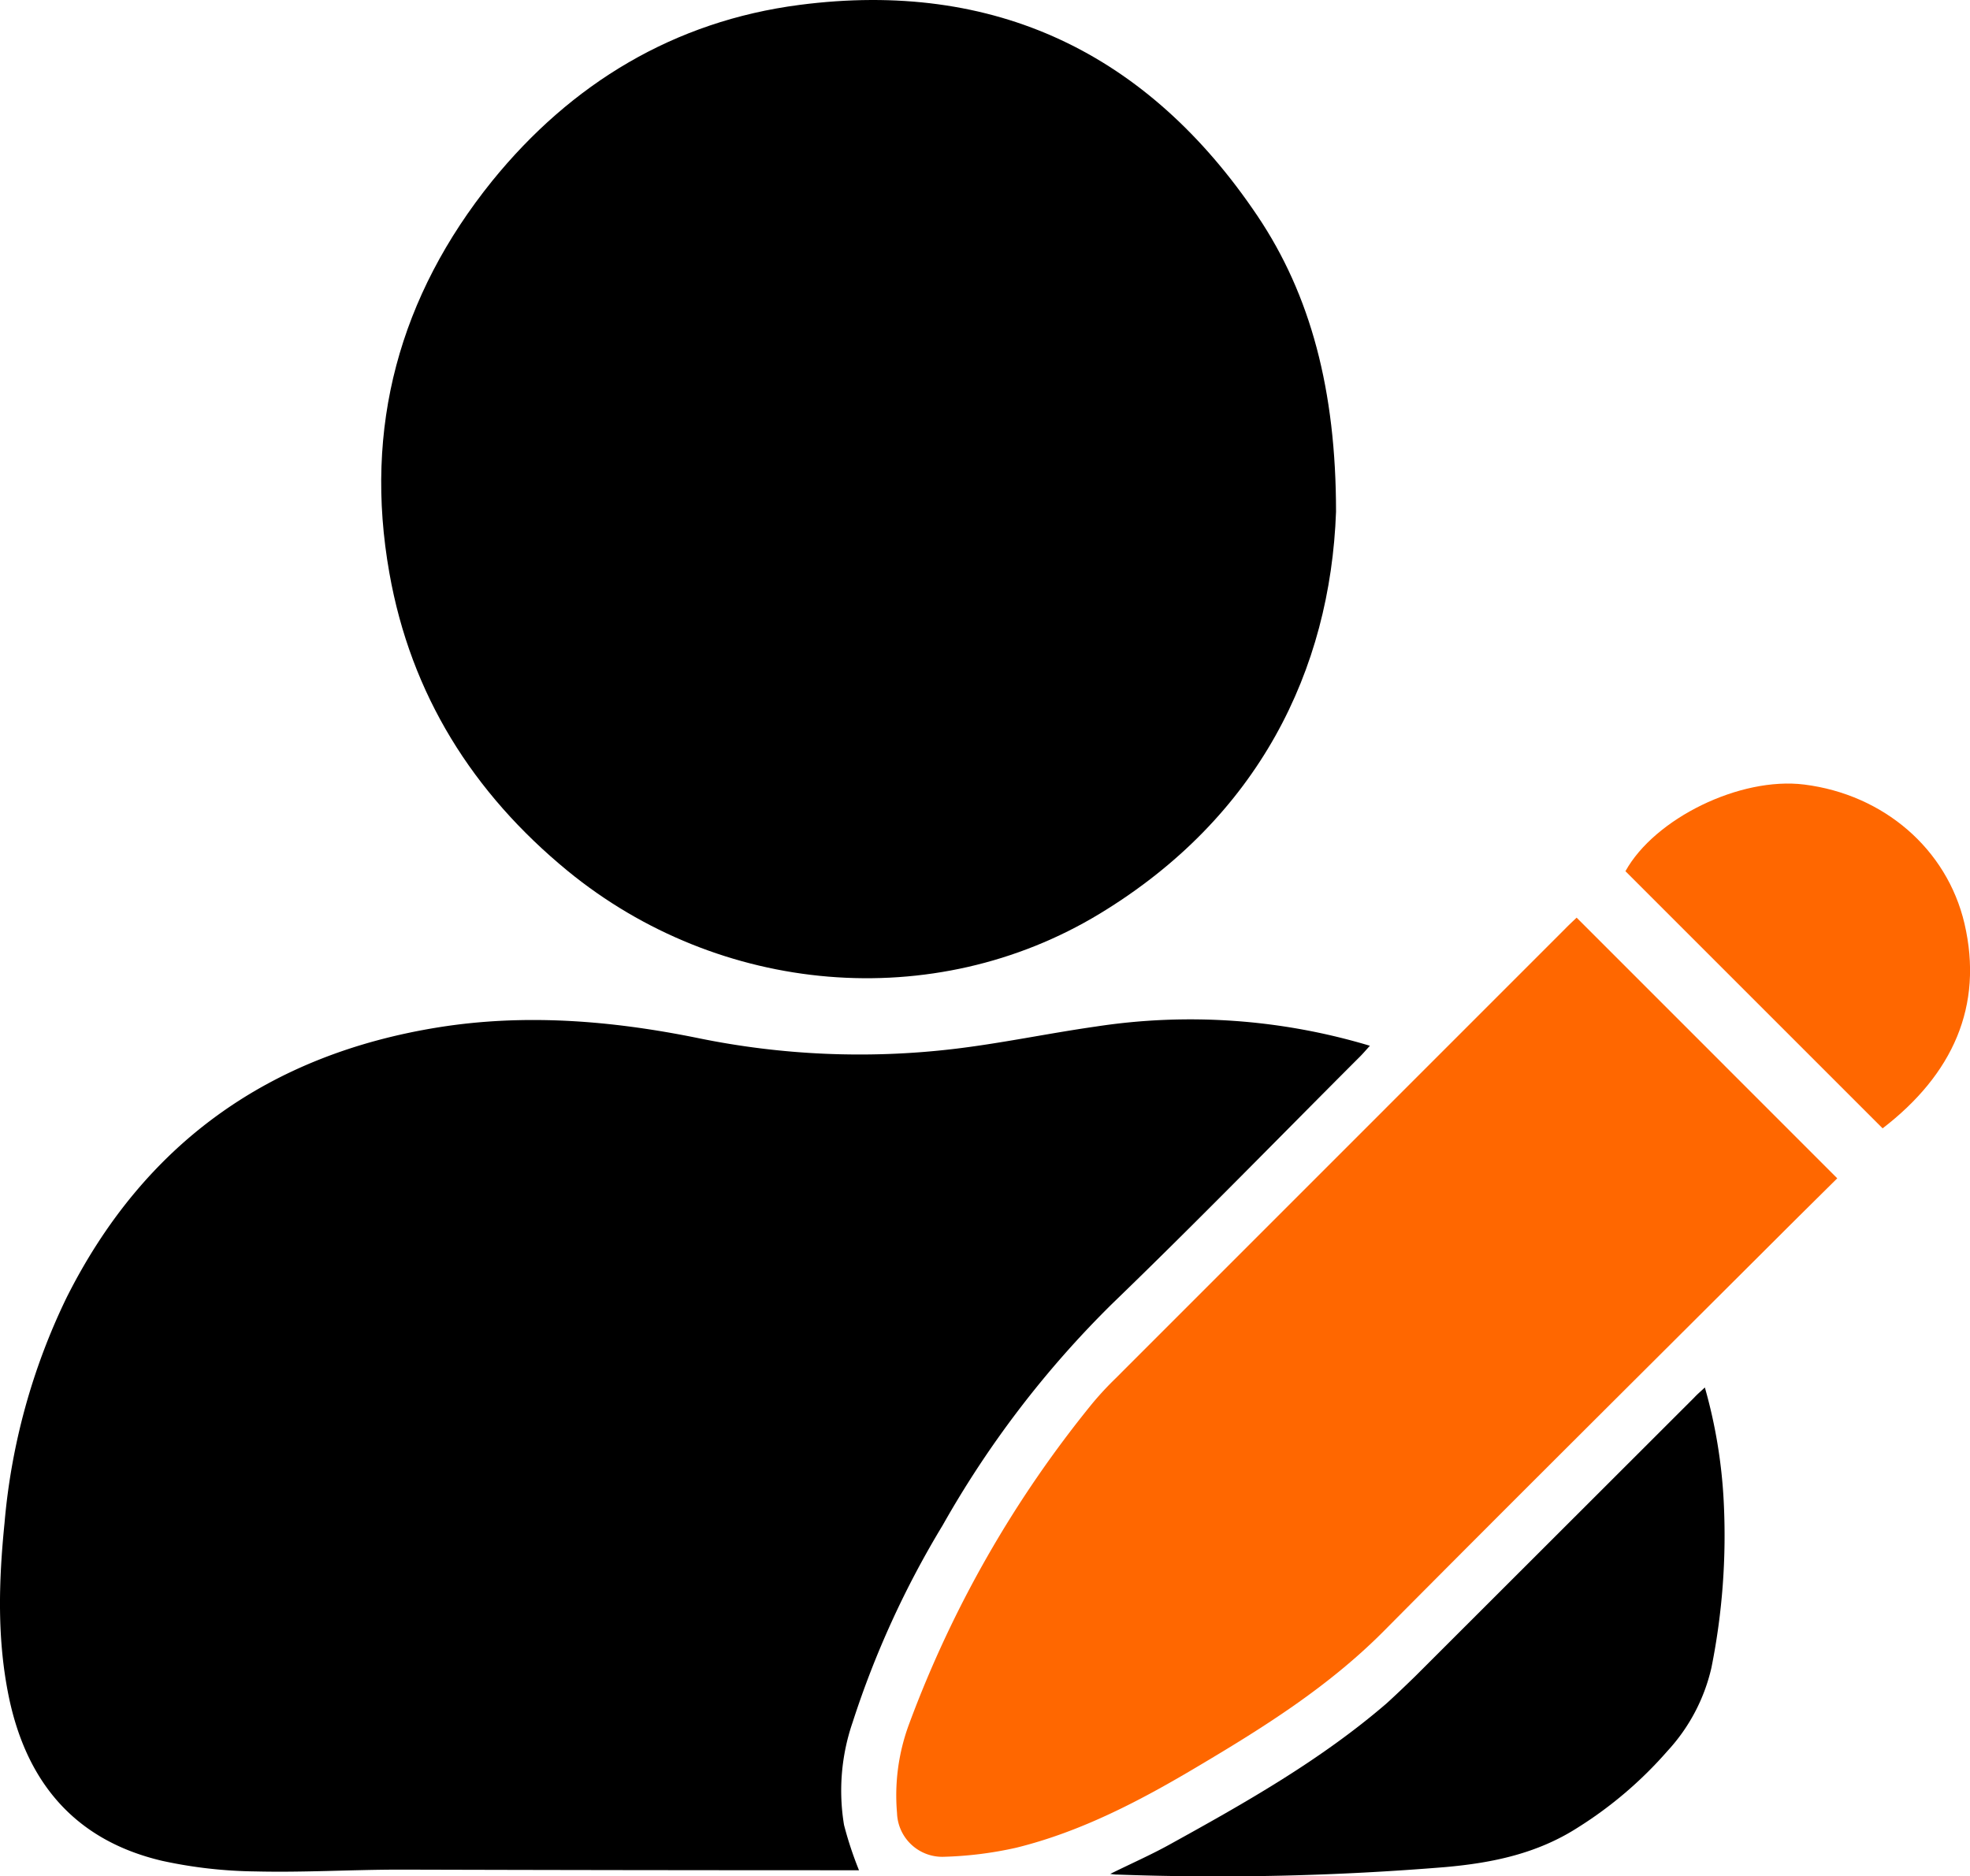
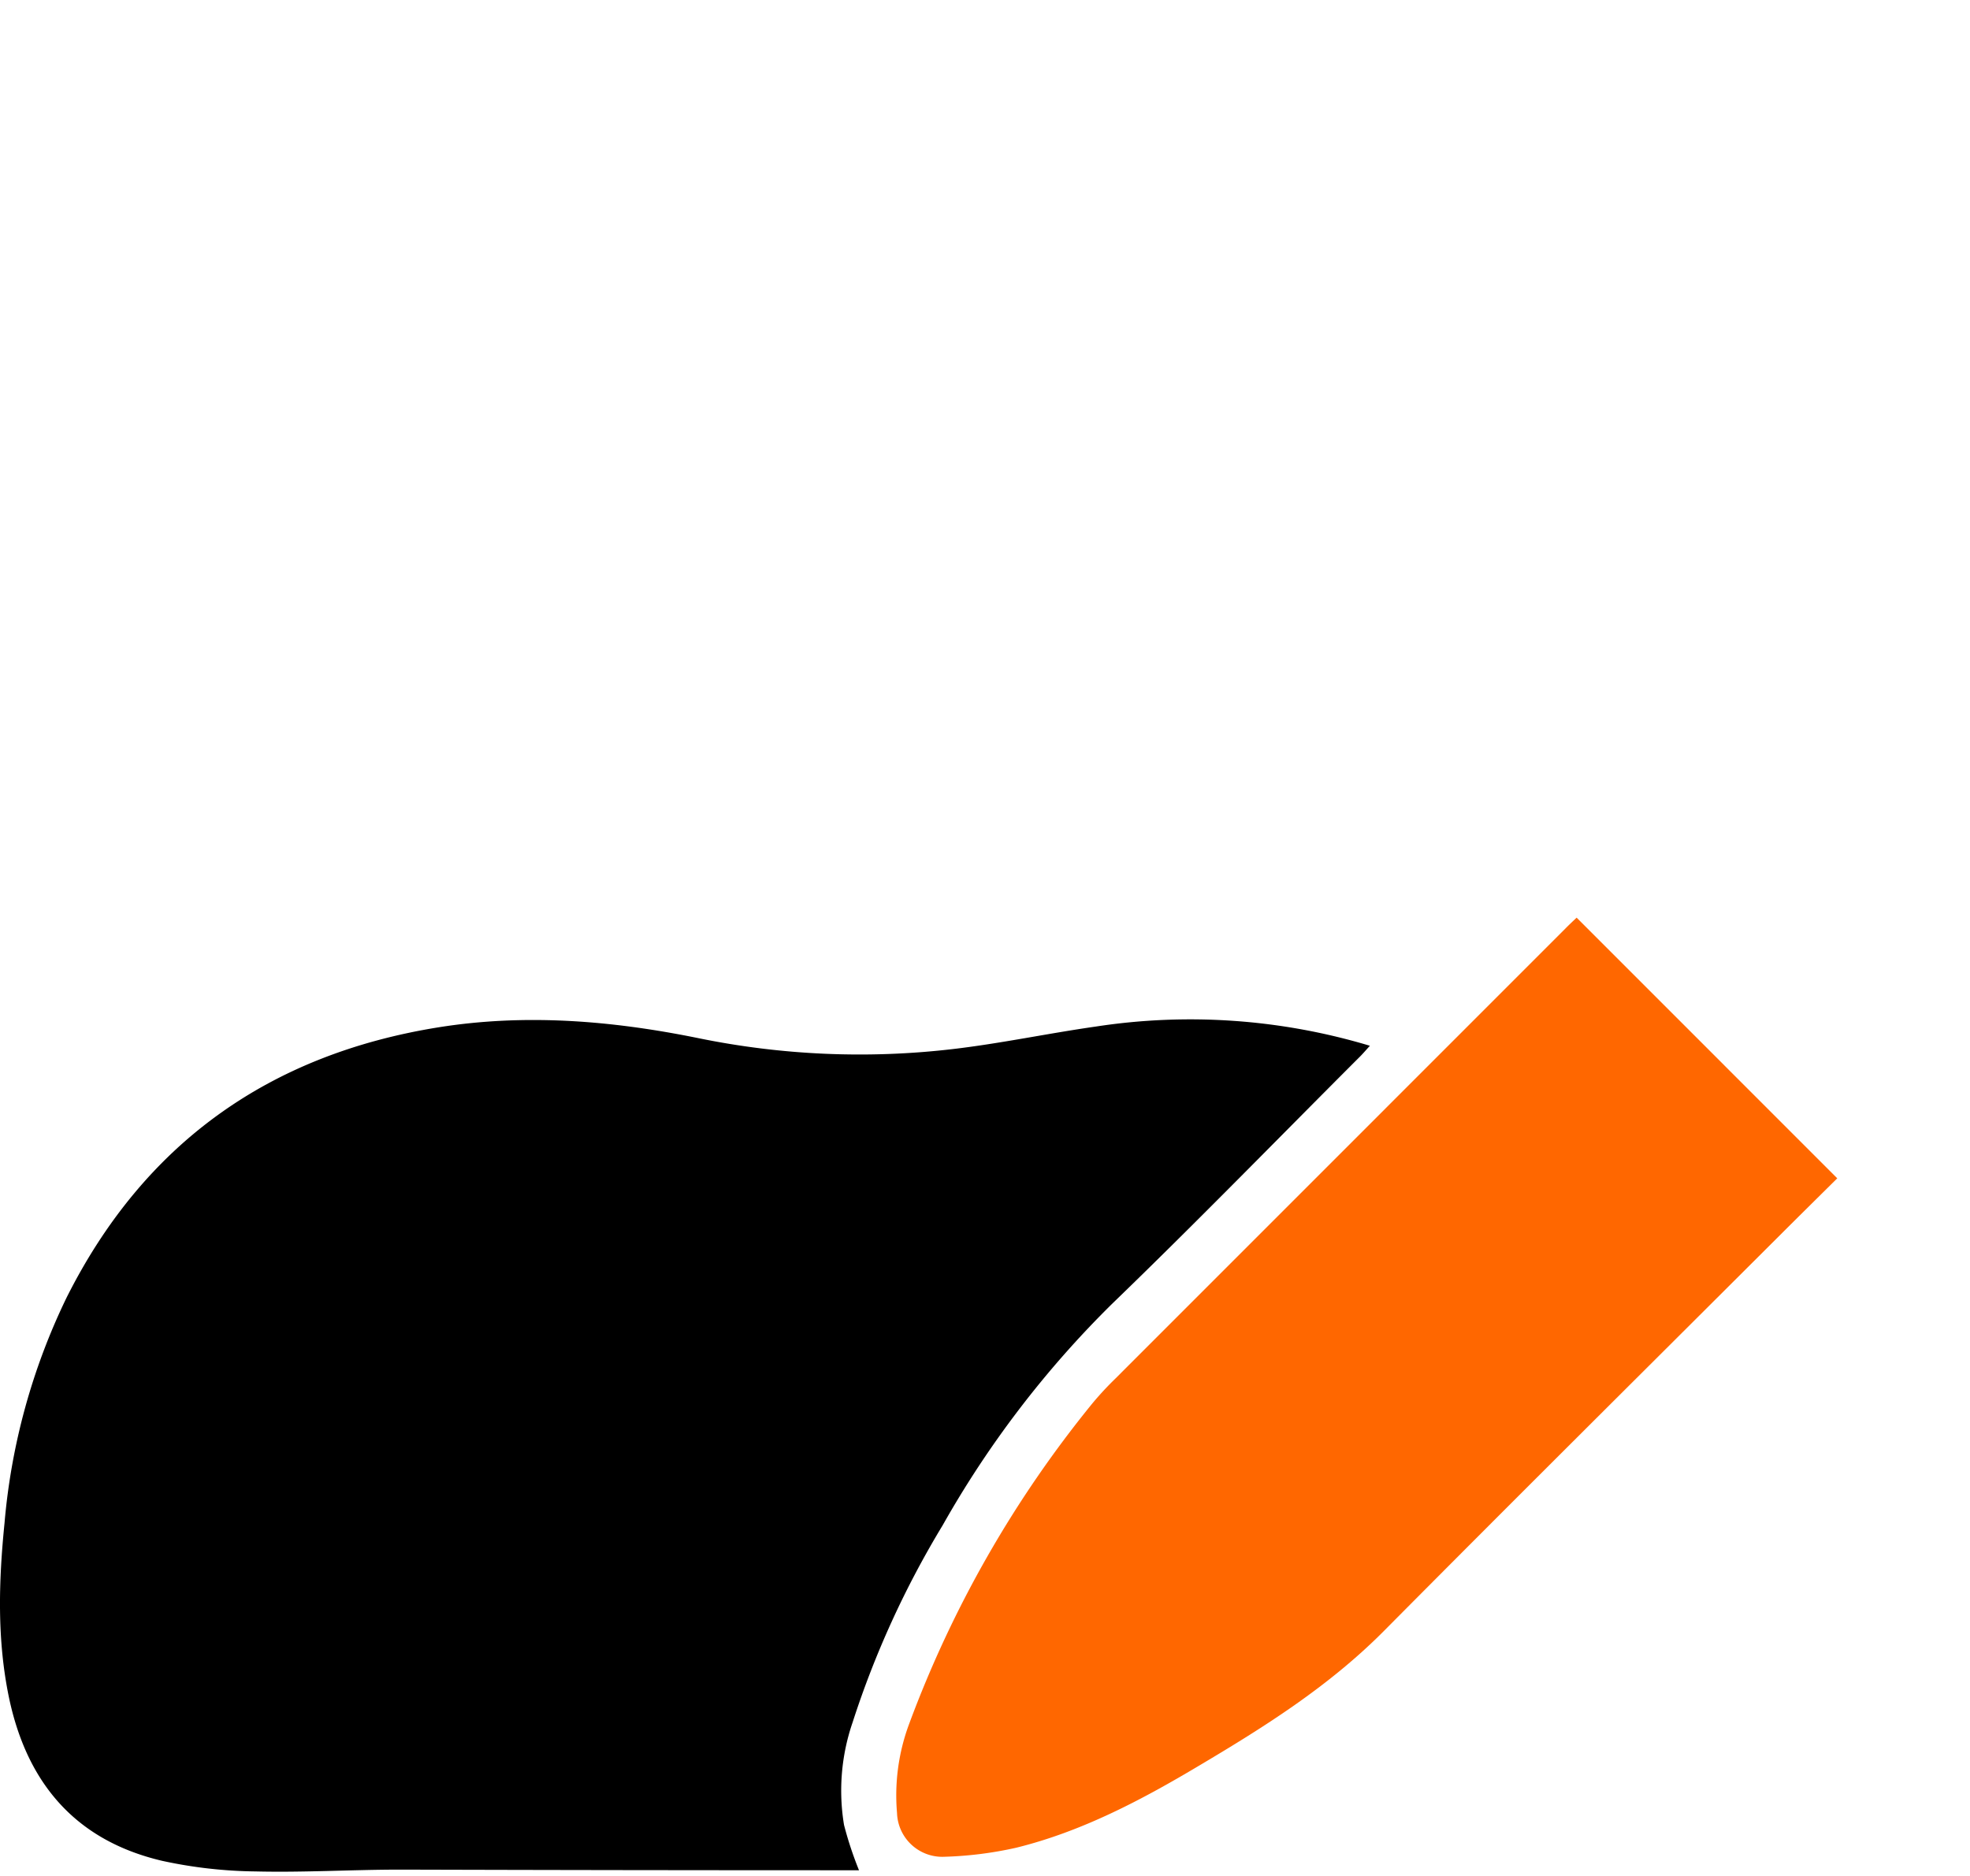
<svg xmlns="http://www.w3.org/2000/svg" viewBox="0 0 217.55 207.22">
  <defs>
    <style>.cls-1{fill:#ff6700;}</style>
  </defs>
  <g id="Capa_2" data-name="Capa 2">
    <g id="Capa_1-2" data-name="Capa 1">
      <path d="M94.86,206.56H93.34q-24.57,0-49.12-.07c-5.33,0-10.66.33-16,.2a50.91,50.91,0,0,1-10.31-1.17C8.4,203.29,3,197,1,187.53-.34,181.12-.15,174.67.5,168.21A70.87,70.87,0,0,1,7.36,143.3c8.54-17,22.36-26.84,41.08-29.84,9.6-1.53,19.12-.74,28.59,1.18a88.62,88.62,0,0,0,28.23,1.22c5.27-.62,10.48-1.73,15.74-2.48a68.9,68.9,0,0,1,30.28,2.12c-.43.47-.75.85-1.09,1.19-9.12,9.12-18.12,18.37-27.39,27.32a110.75,110.75,0,0,0-18.7,24.45,103,103,0,0,0-9.95,21.78,23.19,23.19,0,0,0-.94,11.33A40.36,40.36,0,0,0,94.86,206.56Z" />
-       <path d="M147.54,56.52C146.91,74,139,90.26,121.45,100.91c-18.34,11.12-42,9-58.76-4.72C52.21,87.58,45.37,76.7,43,63.29,40.14,47.19,44.11,32.7,54.34,20,63.1,9.2,74.45,2.34,88.3.54c21.58-2.8,38.48,5.34,50.56,23.3C144.73,32.57,147.54,43.1,147.54,56.52Z" />
      <path class="cls-1" d="M174.11,101.35l28.78,28.79c-2.24,2.22-4.51,4.46-6.77,6.72-14.49,14.46-29,28.87-43.43,43.41-6,6-13,10.42-20.21,14.7-6.4,3.82-13,7.31-20.25,9.1a41.46,41.46,0,0,1-7.94,1,5,5,0,0,1-5.23-4.83,22.59,22.59,0,0,1,1.34-9.85,124.6,124.6,0,0,1,20.28-35.45,35.5,35.5,0,0,1,2.51-2.7l49.67-49.68C173.26,102.15,173.68,101.76,174.11,101.35Z" />
-       <path d="M188.27,153.24a56.24,56.24,0,0,1,2.08,12.55A74.1,74.1,0,0,1,189,184.17a20.18,20.18,0,0,1-4.87,9.23,44.51,44.51,0,0,1-9.9,8.45c-4.47,2.87-9.42,3.9-14.62,4.36a306.79,306.79,0,0,1-36.13.83c-.2,0-.4,0-.87-.08,2.31-1.14,4.42-2.07,6.44-3.18,8.39-4.63,16.74-9.34,24.05-15.63,1.1-1,2.14-2,3.17-3l30.82-30.79C187.42,154,187.77,153.71,188.27,153.24Z" />
-       <path class="cls-1" d="M207.9,124.62l-28.4-28.4c3.22-5.82,12.66-10.46,19.75-9.57C208,87.75,215,93.74,216.94,102,219.06,111.12,215.64,118.67,207.9,124.62Z" />
    </g>
  </g>
</svg>